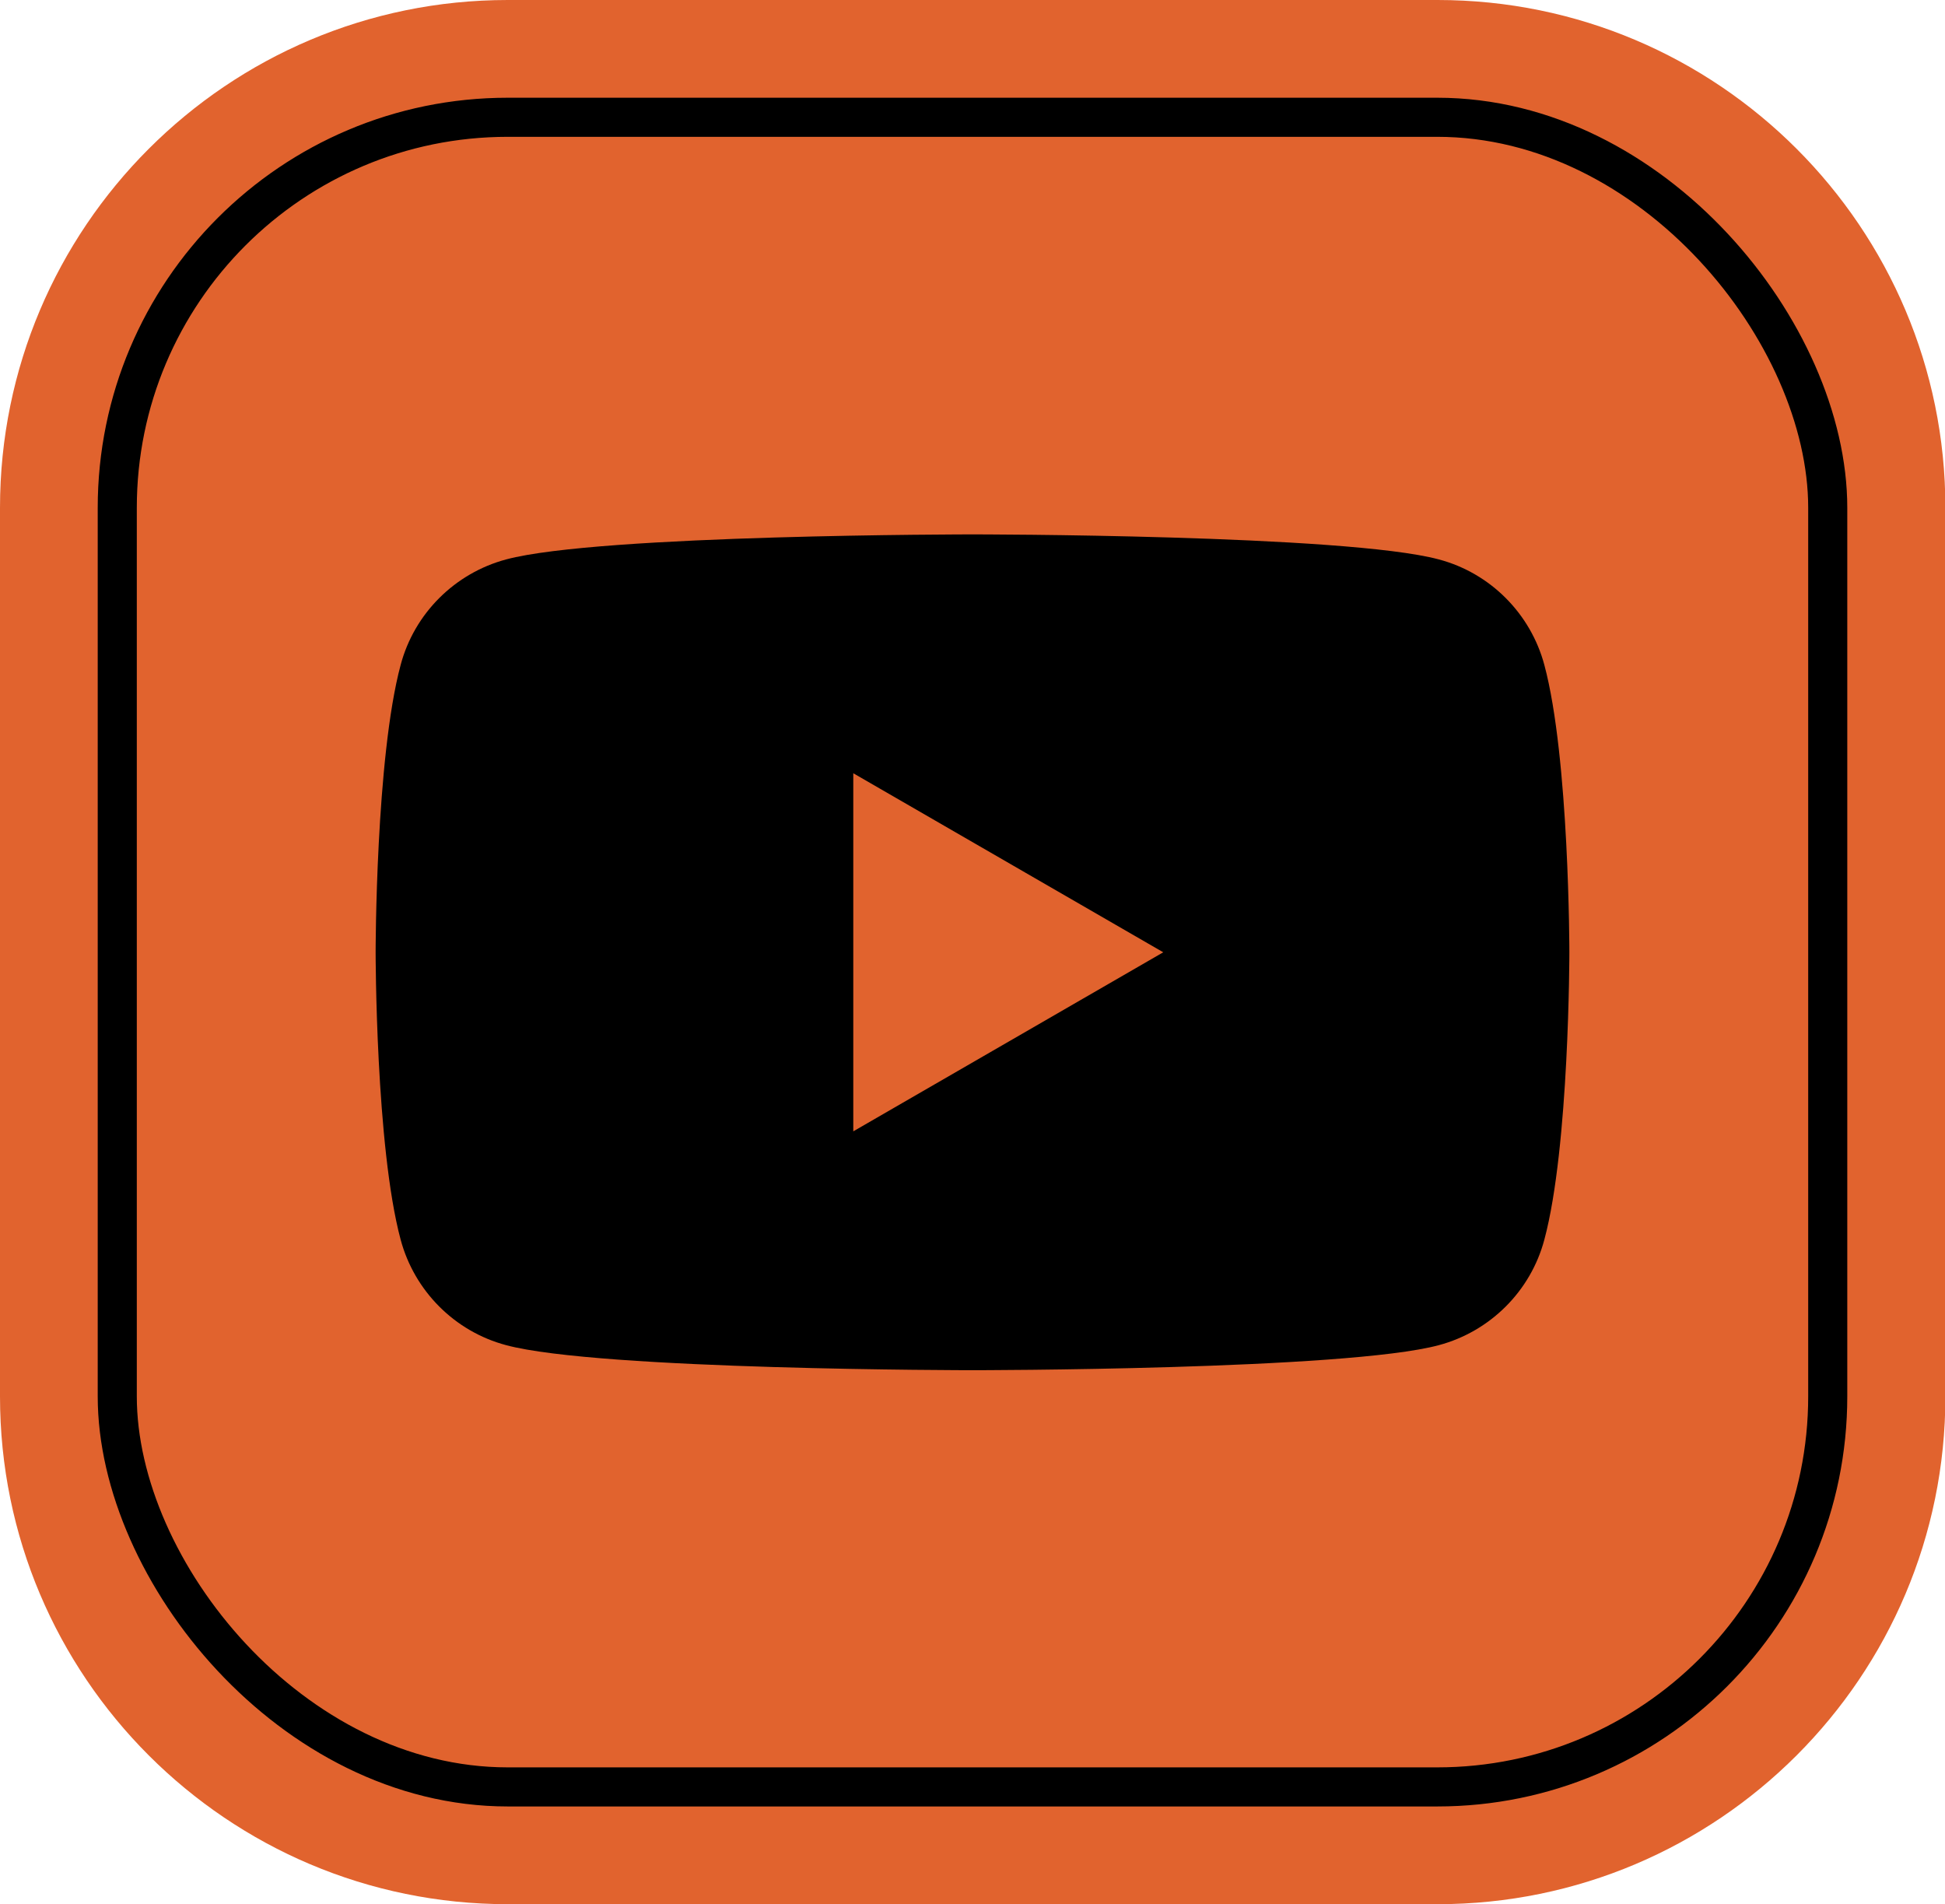
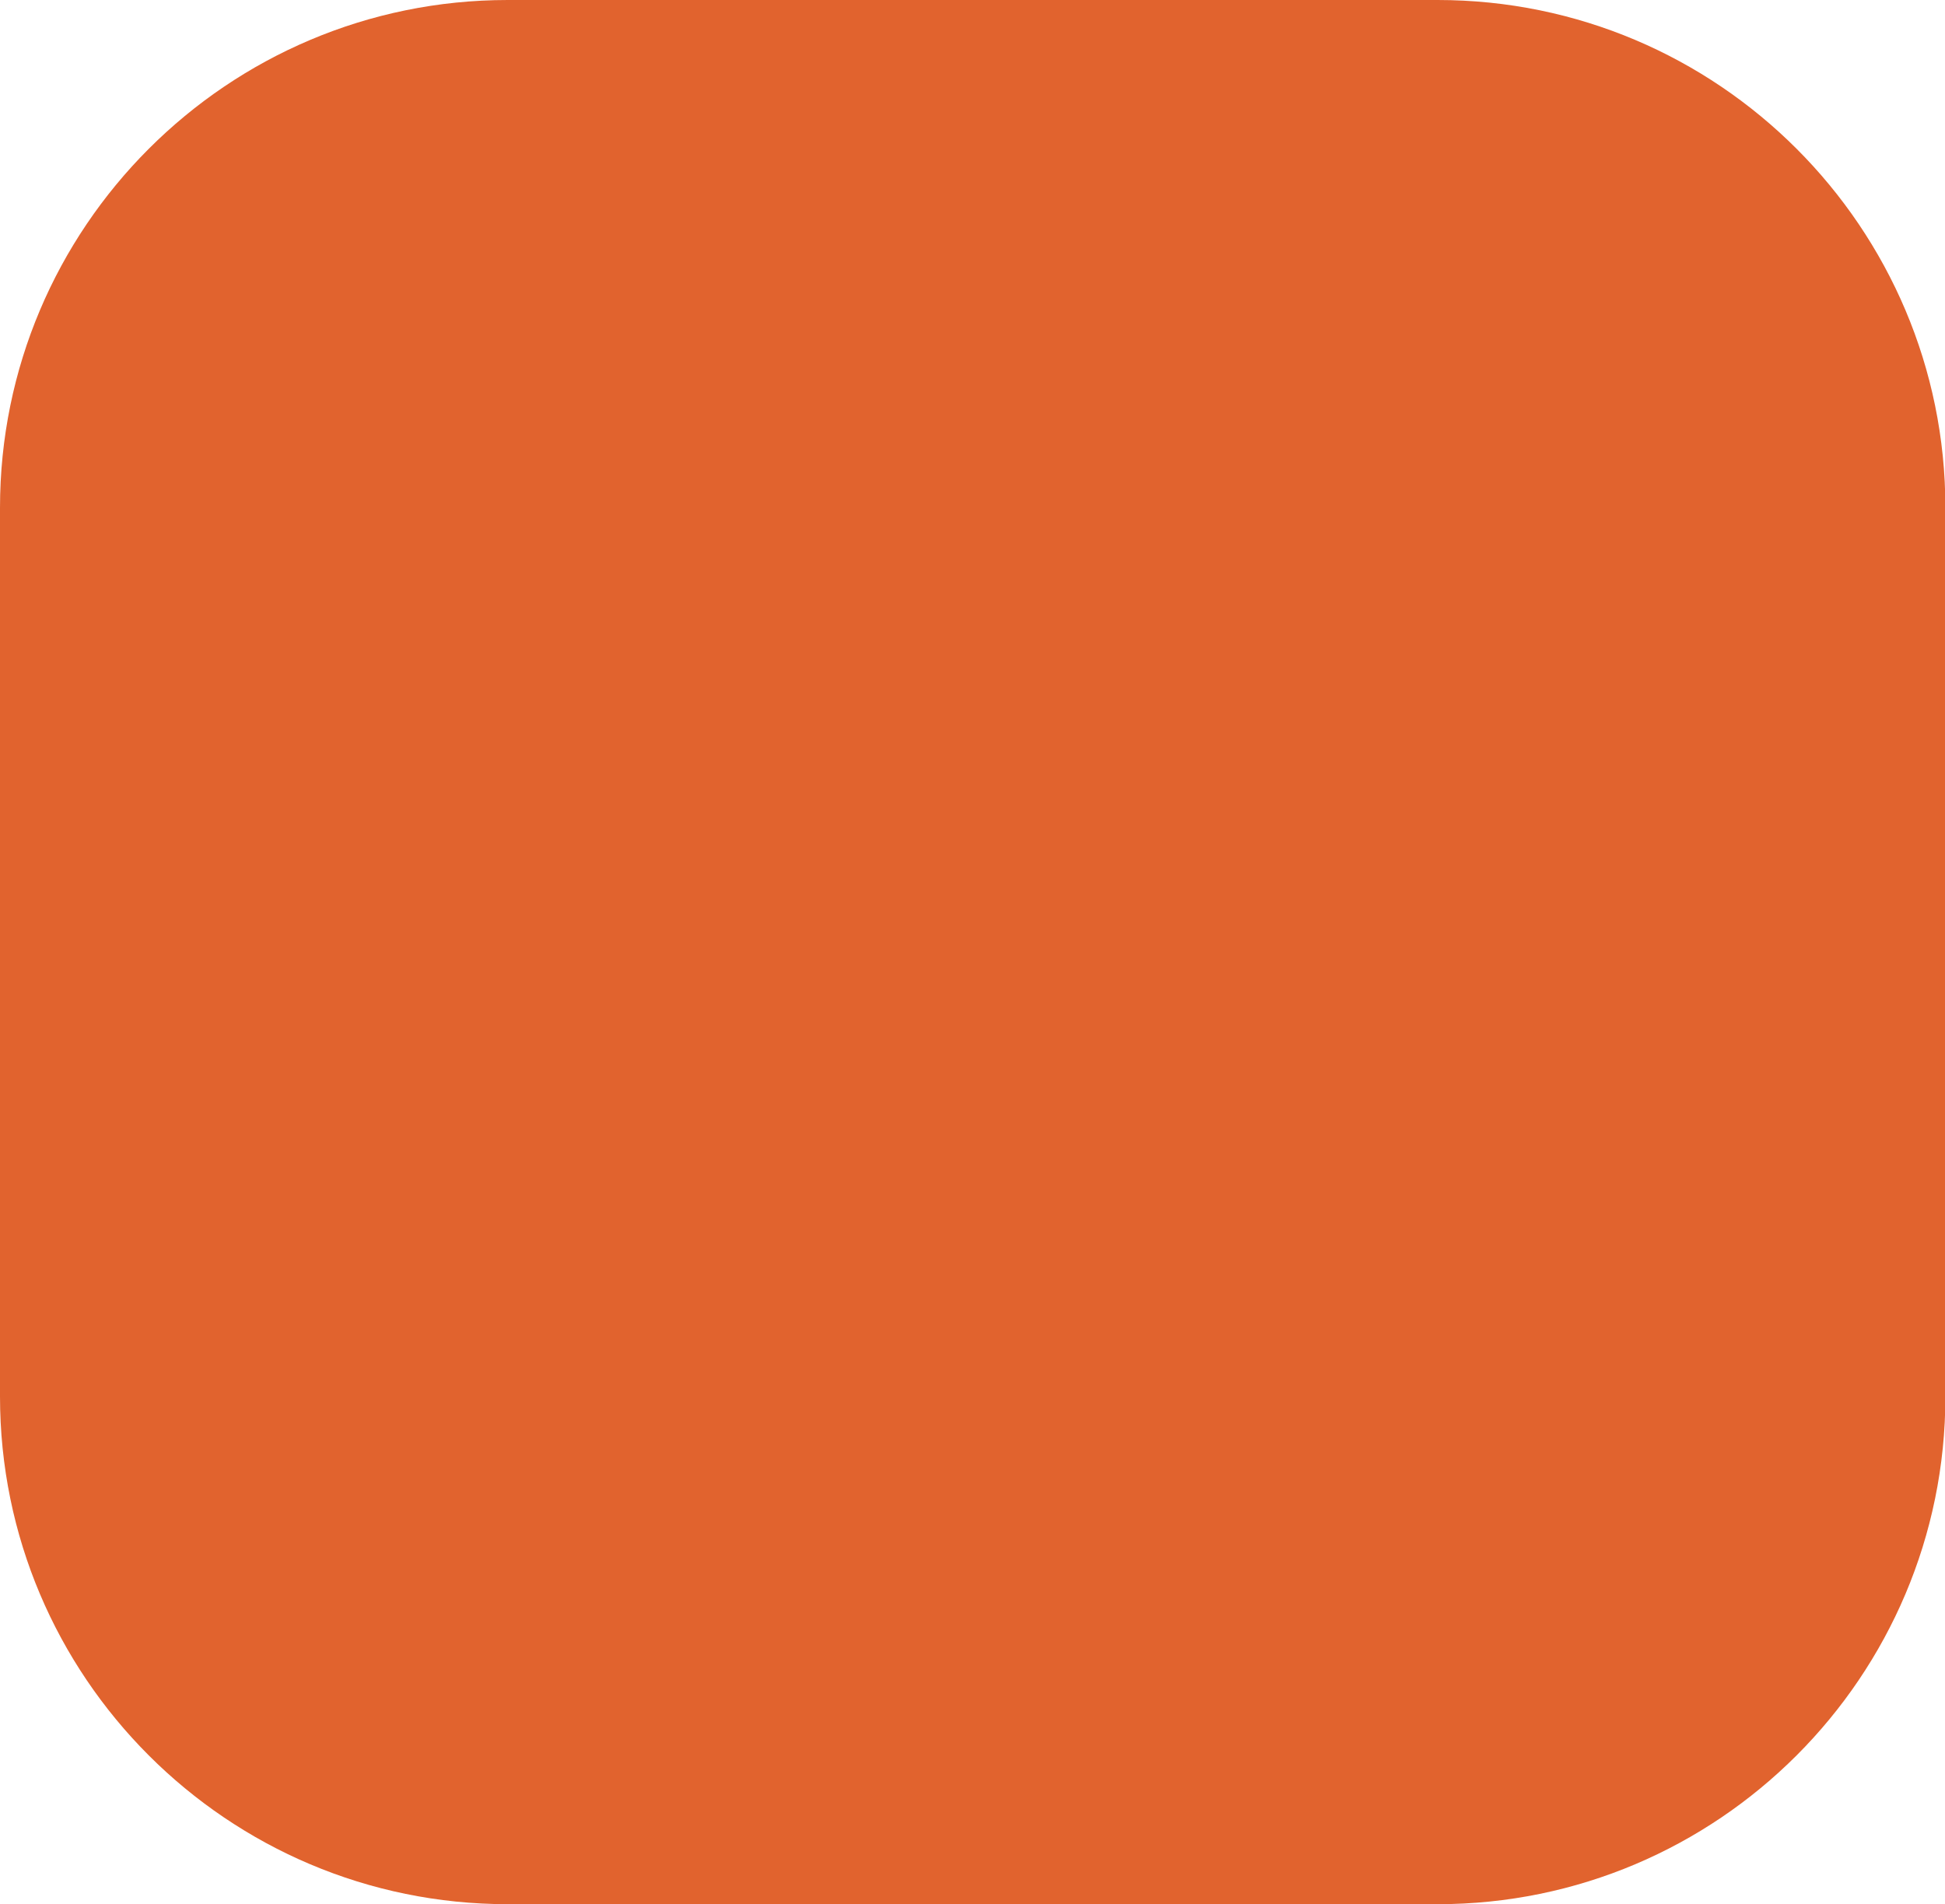
<svg xmlns="http://www.w3.org/2000/svg" id="_Слой_2" data-name="Слой 2" viewBox="0 0 49.76 48.71">
  <defs>
    <style> .cls-1 { fill: none; stroke: #000; stroke-miterlimit: 10; } .cls-2 { fill: #e1632e; } </style>
  </defs>
  <g id="Layer_1" data-name="Layer 1">
    <g>
      <path class="cls-2" d="m13.52-.53h22.73c7.17,0,12.99,5.82,12.99,12.99v23.79c0,7.17-5.82,12.99-12.99,12.99H13.52c-7.17,0-12.99-5.82-12.99-12.99V12.46C.53,5.29,6.35-.53,13.52-.53Z" transform="translate(49.24 -.53) rotate(90)" />
-       <rect class="cls-1" x="3" y="3" width="43.76" height="42.71" rx="9.99" ry="9.99" />
-       <path d="m39.51,17.01c-.35-1.31-1.38-2.35-2.7-2.7-2.38-.64-11.93-.64-11.93-.64,0,0-9.55,0-11.93.64-1.31.35-2.35,1.38-2.7,2.7-.64,2.38-.64,7.35-.64,7.35,0,0,0,4.97.64,7.35.35,1.31,1.38,2.35,2.7,2.7,2.38.64,11.93.64,11.93.64,0,0,9.55,0,11.93-.64,1.31-.35,2.35-1.38,2.7-2.7.64-2.38.64-7.35.64-7.35,0,0,0-4.97-.64-7.35Zm-17.68,11.93v-9.16l7.93,4.58-7.93,4.58Z" />
    </g>
  </g>
</svg>